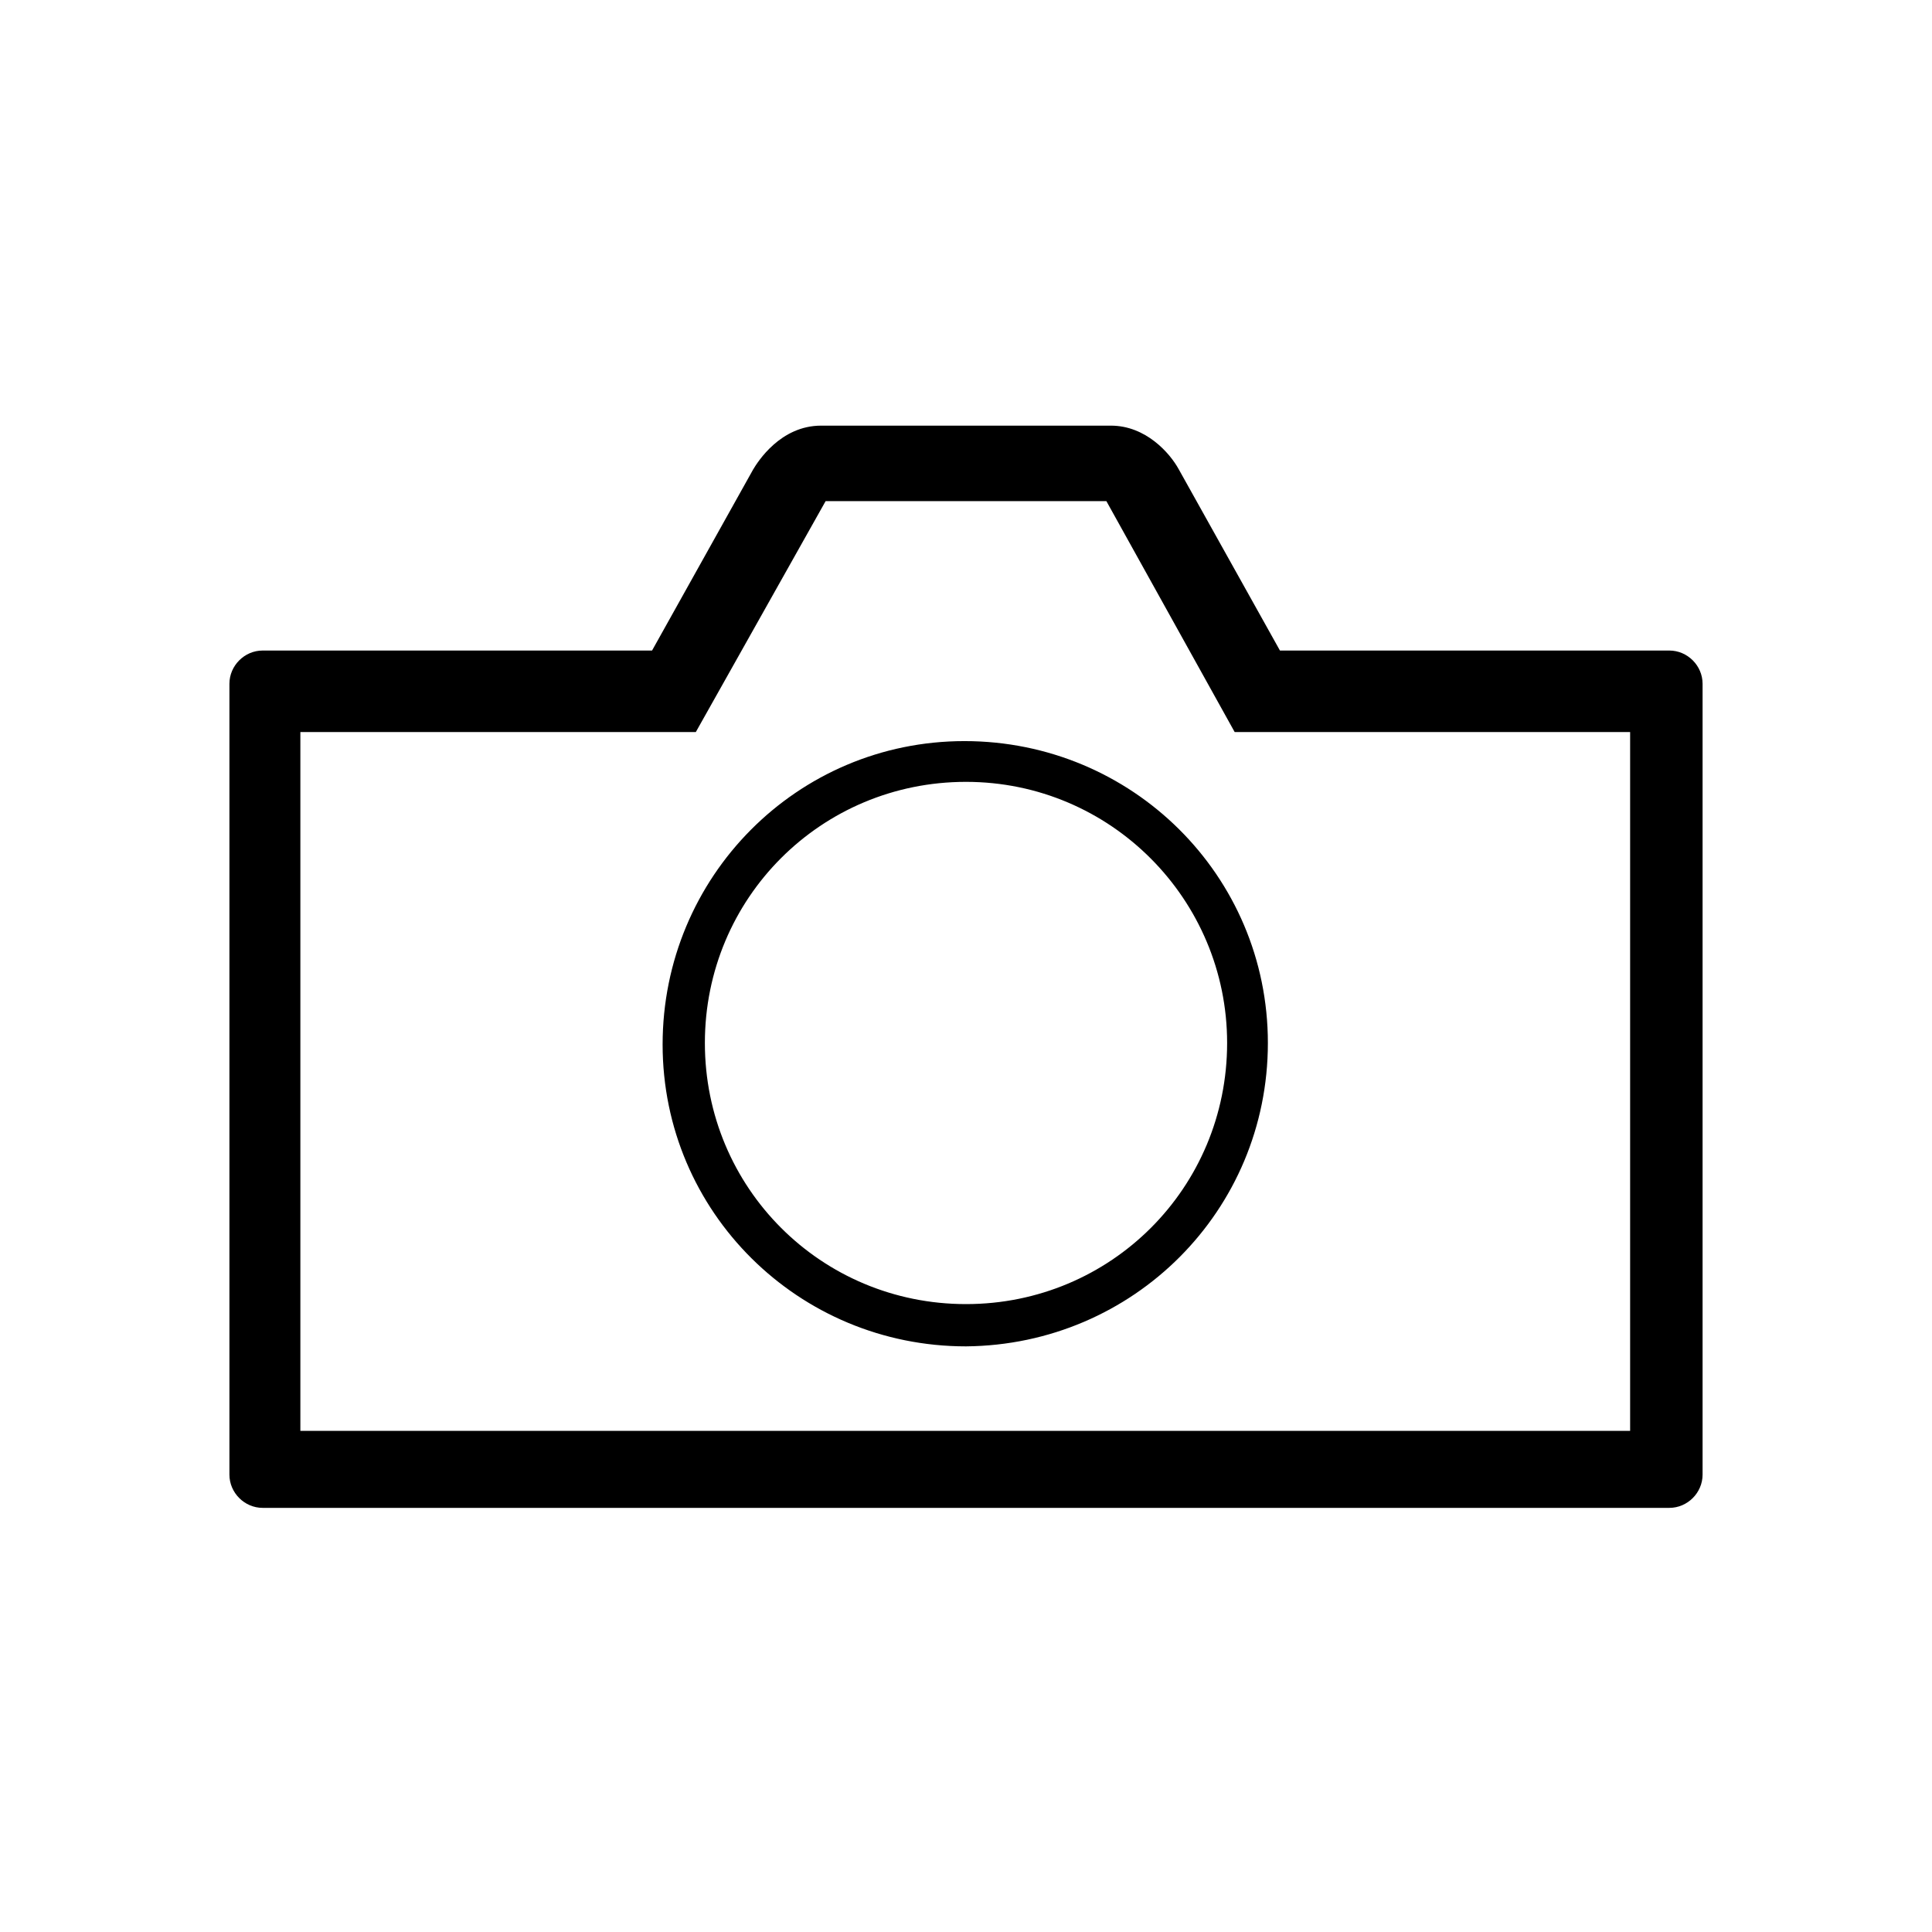
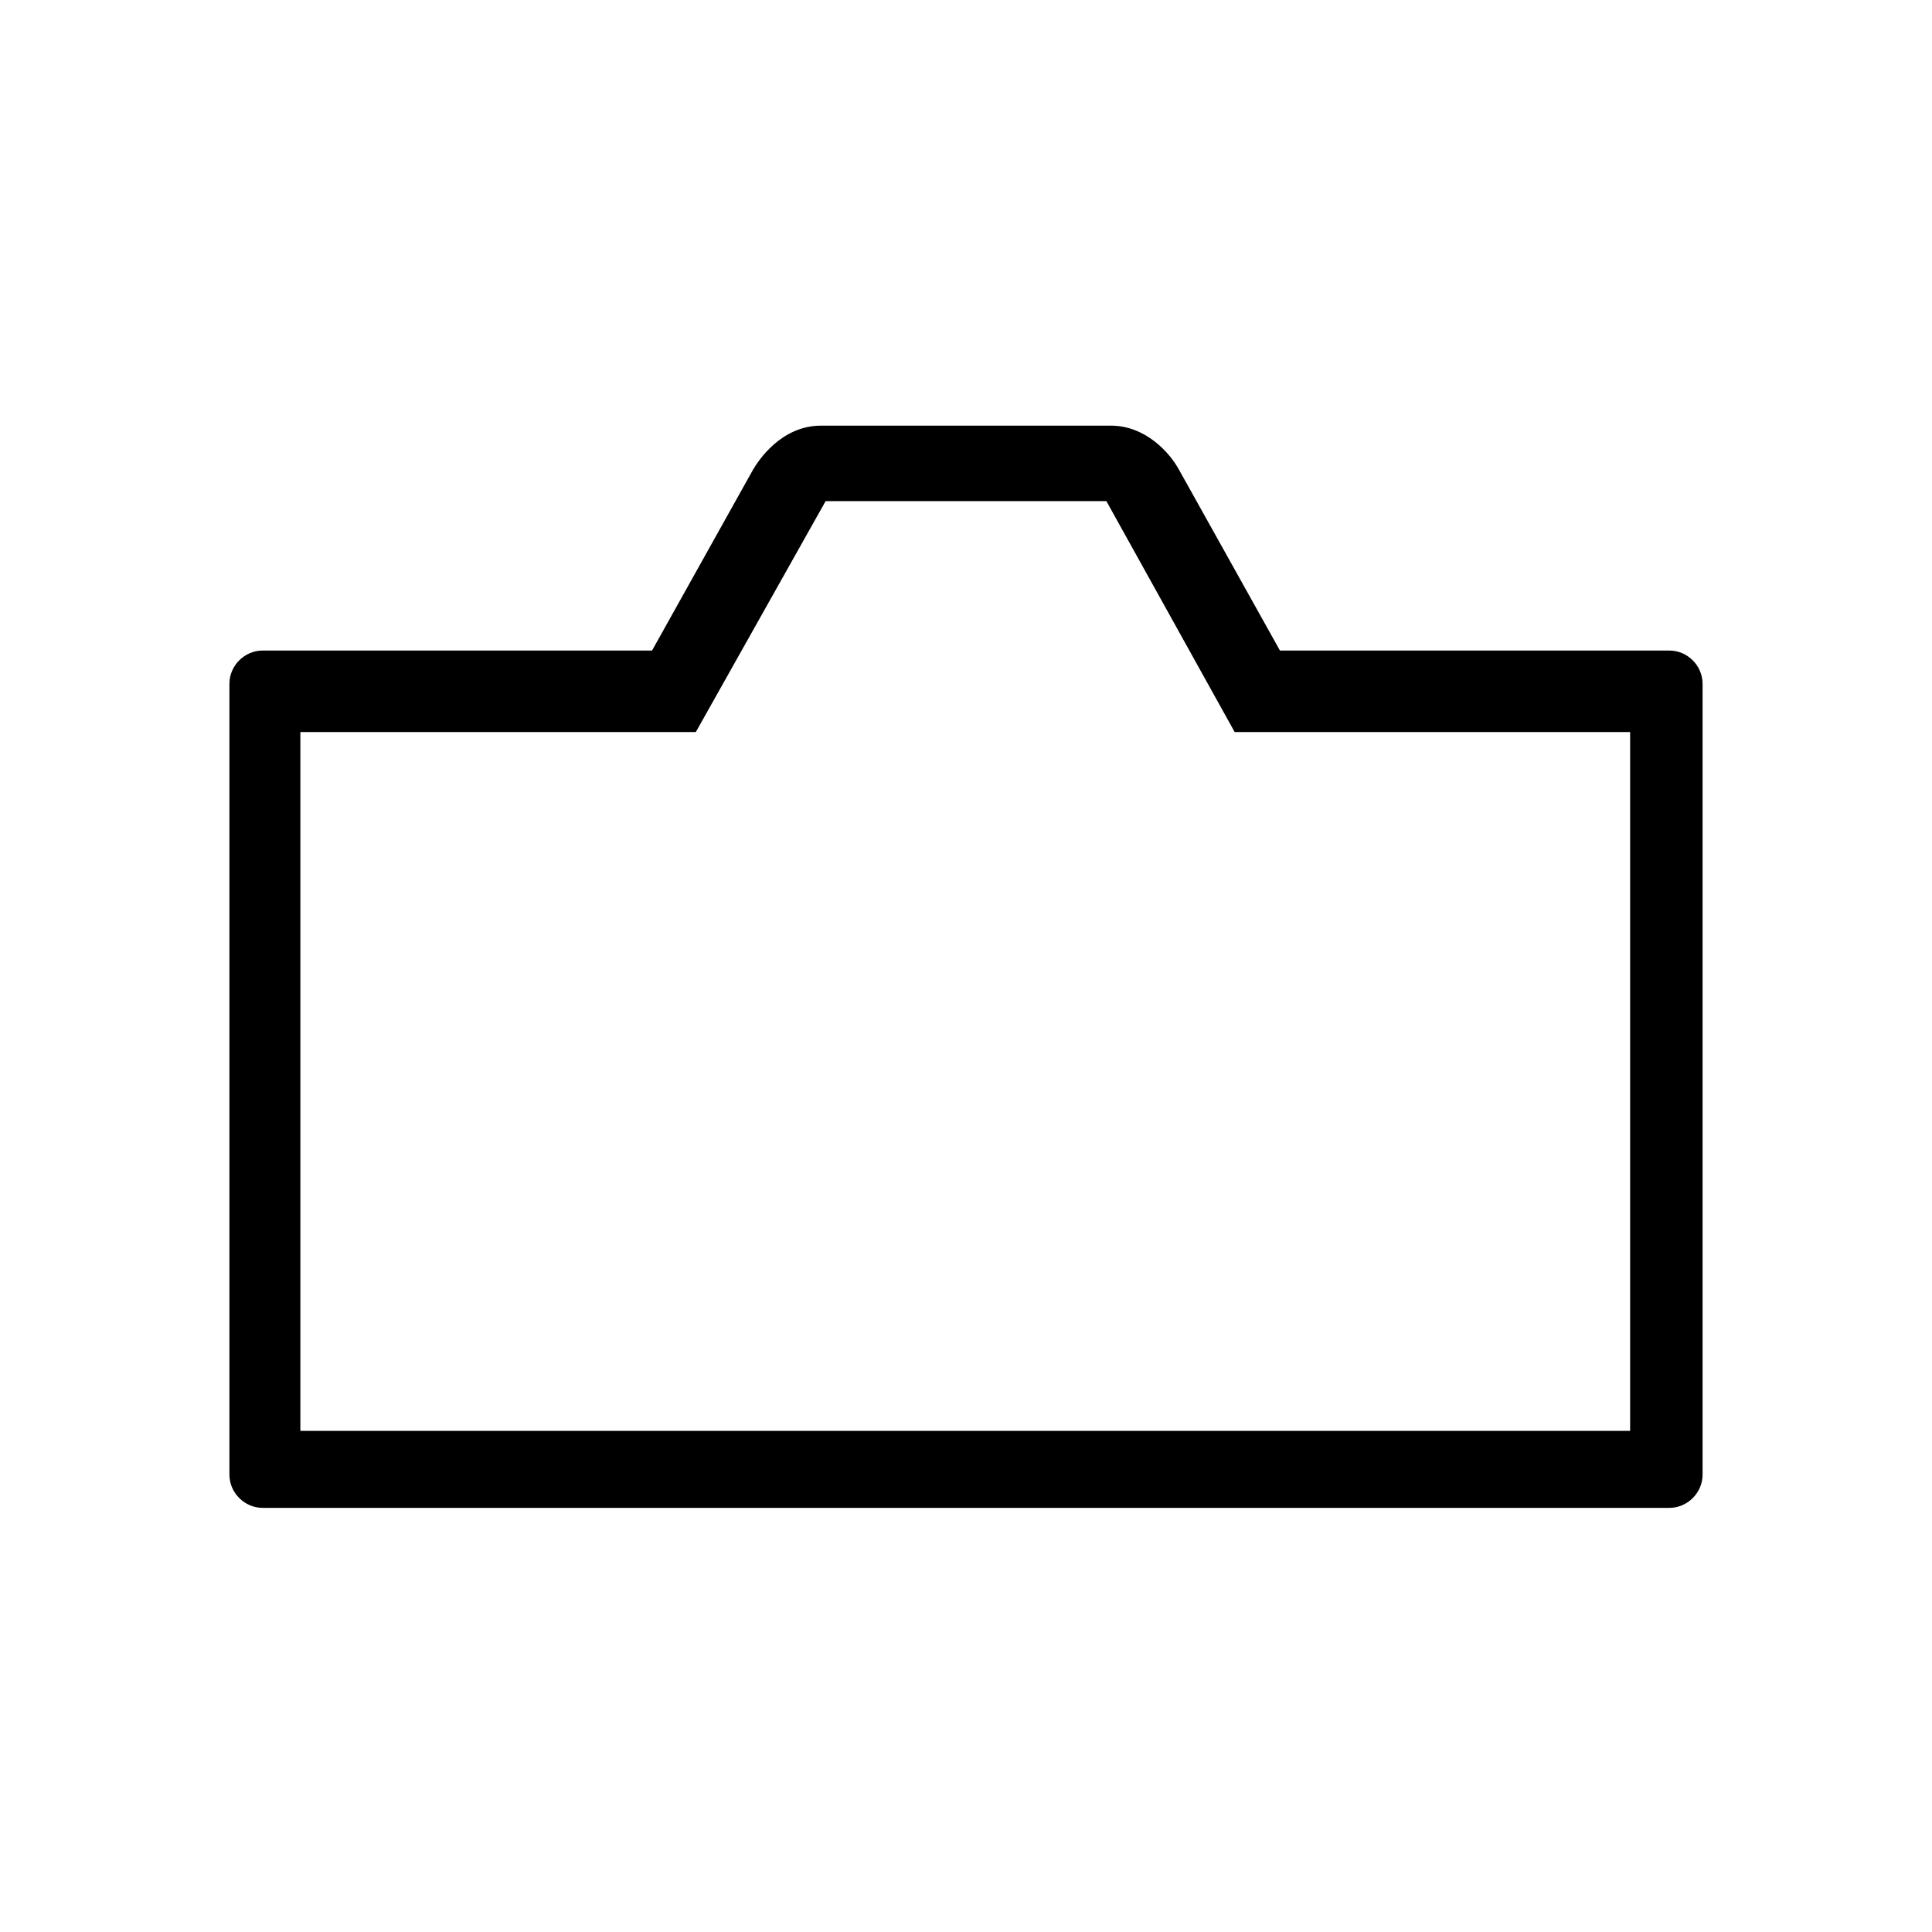
<svg xmlns="http://www.w3.org/2000/svg" id="_レイヤー_1" data-name="レイヤー_1" version="1.1" viewBox="0 0 128 128">
  <path d="M110.6,99.9H17.4c-1.2,0-2.2-1-2.2-2.2v-52.4c0-1.2,1-2.2,2.2-2.2h25.8l6.7-12c.3-.5,1.8-2.9,4.5-2.9h19.2c2.3,0,3.9,1.8,4.5,2.9l6.7,12h25.8c1.2,0,2.2,1,2.2,2.2,0,0,0,0,0,0v52.4c0,1.2-1,2.2-2.2,2.2ZM108,94.8v-46.3h-26.2l-8.5-15.3h-18.6l-8.6,15.3h-26.2v46.3h88Z" />
-   <path d="M64,89.2c-11.1,0-20.1-8.9-20.1-20,0-11.1,8.9-20.1,20-20.1,11.1,0,20.1,8.9,20.1,20,0,0,0,0,0,0,0,11.1-8.9,20-20,20.1M64,51.8c-9.6,0-17.3,7.7-17.3,17.3s7.7,17.3,17.3,17.3c9.6,0,17.3-7.7,17.3-17.3,0,0,0,0,0,0,0-9.5-7.7-17.3-17.3-17.3" />
</svg>